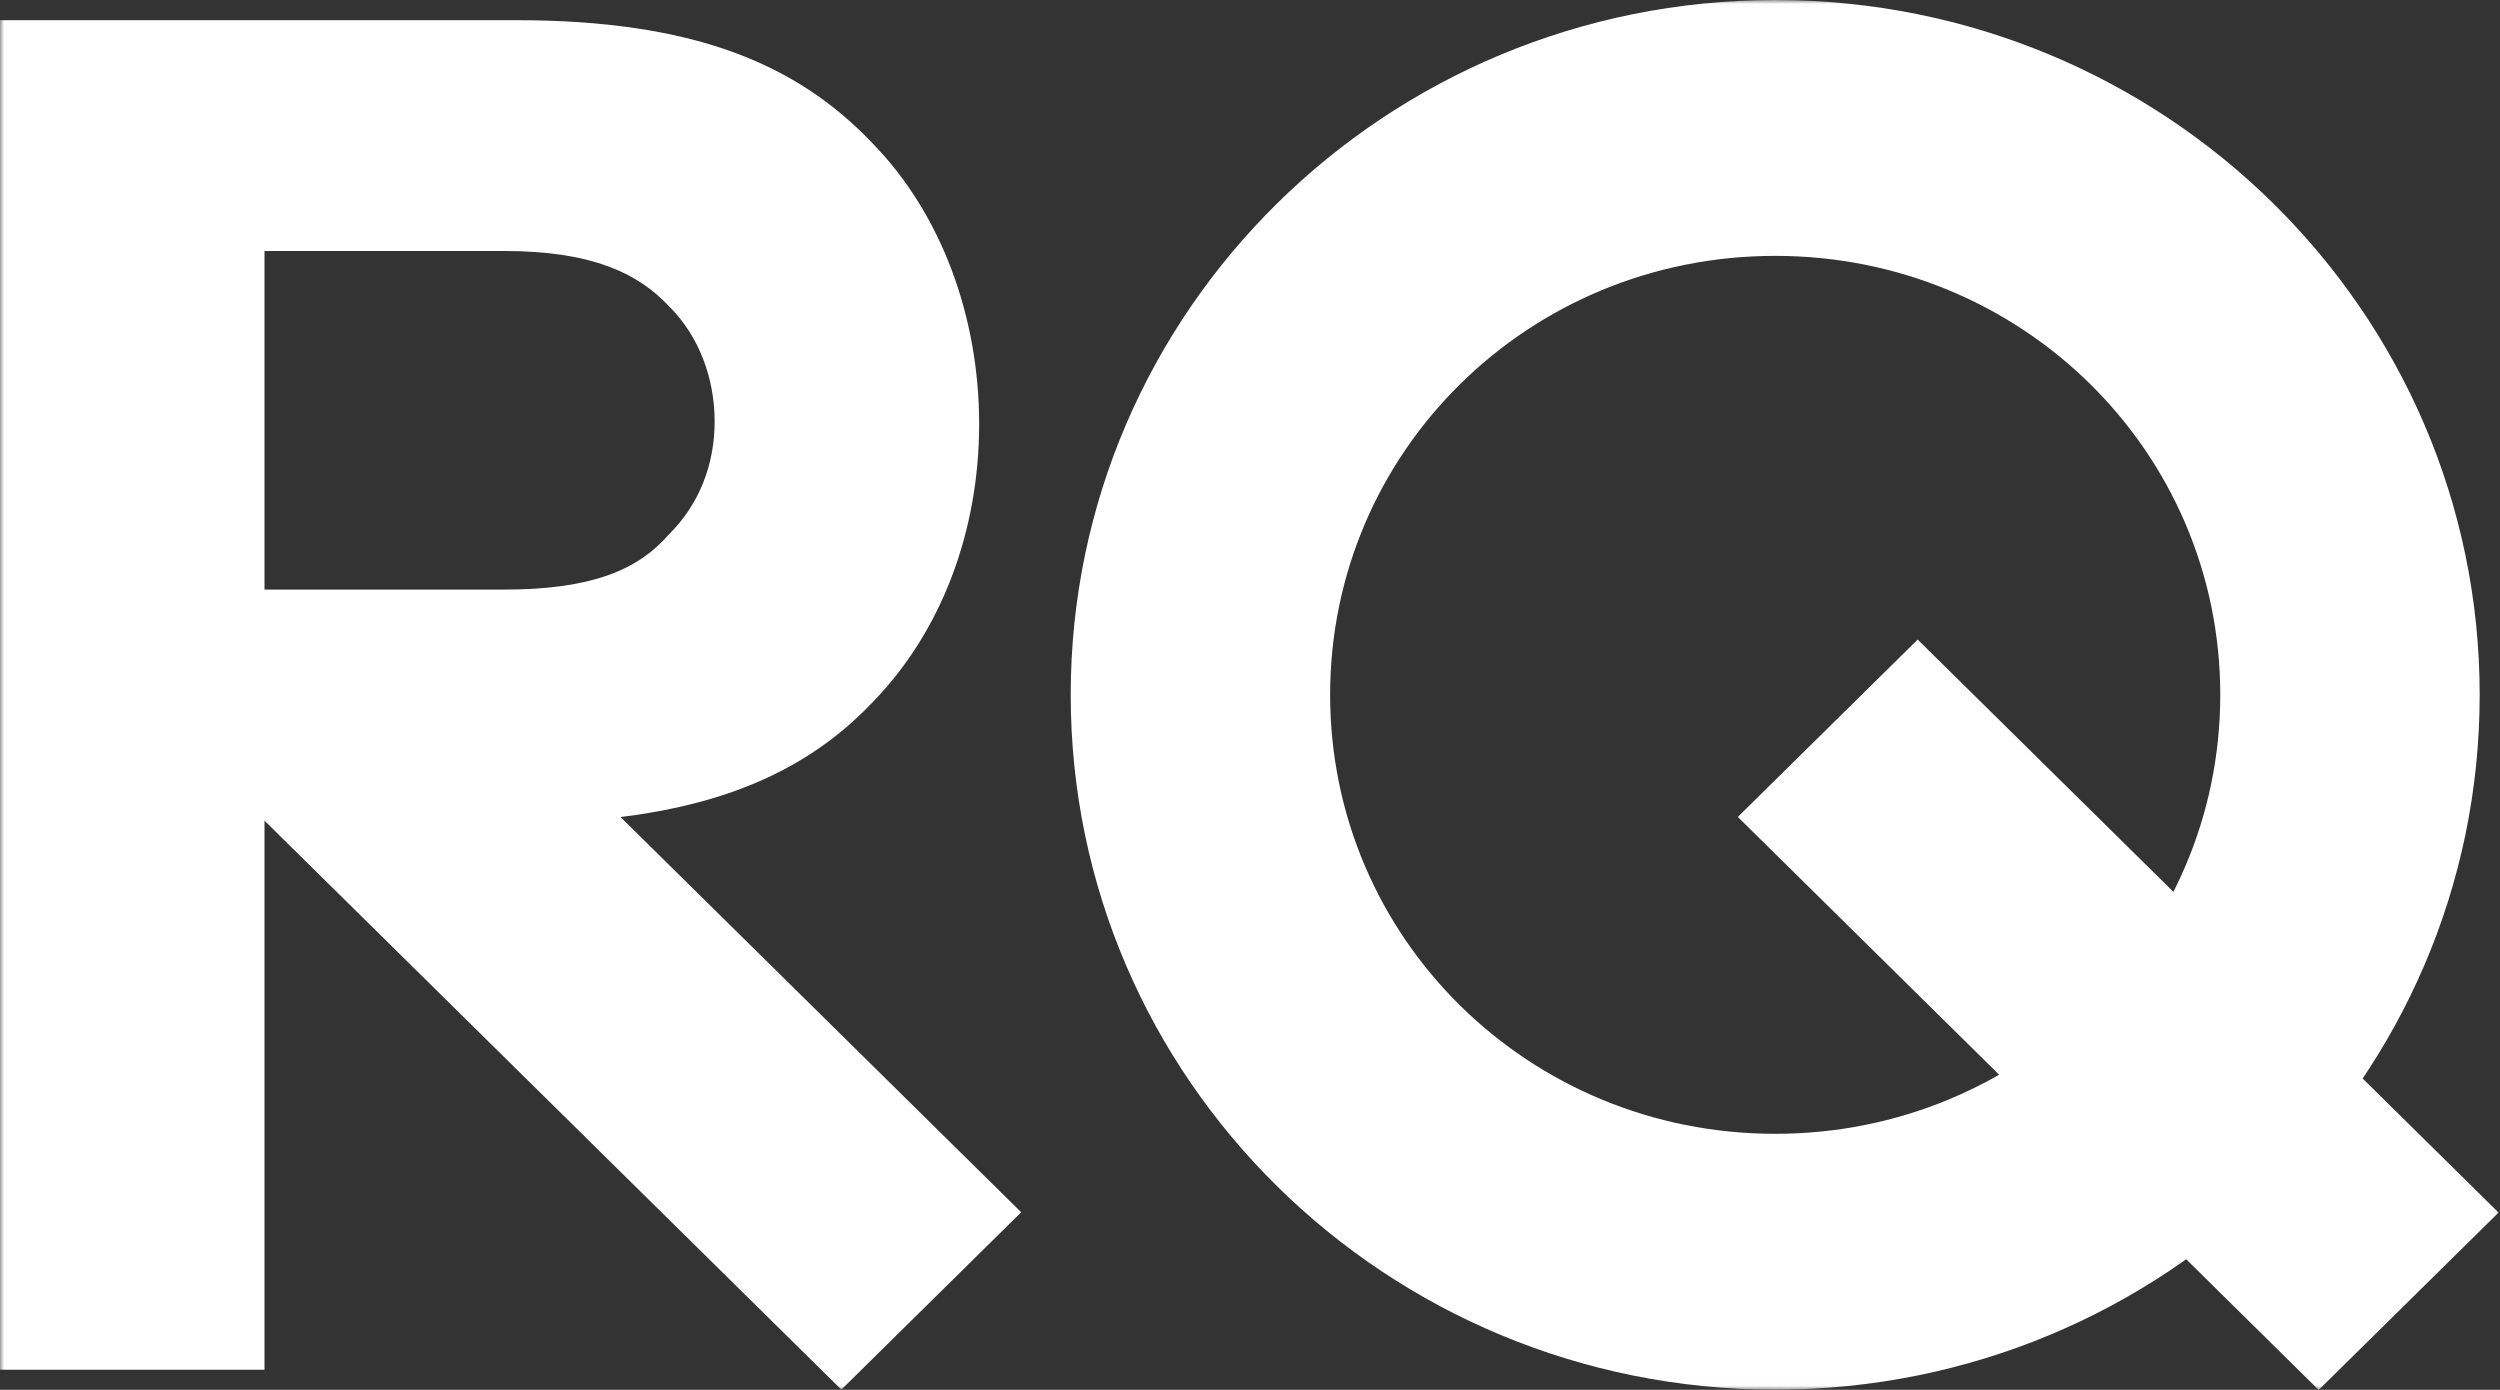
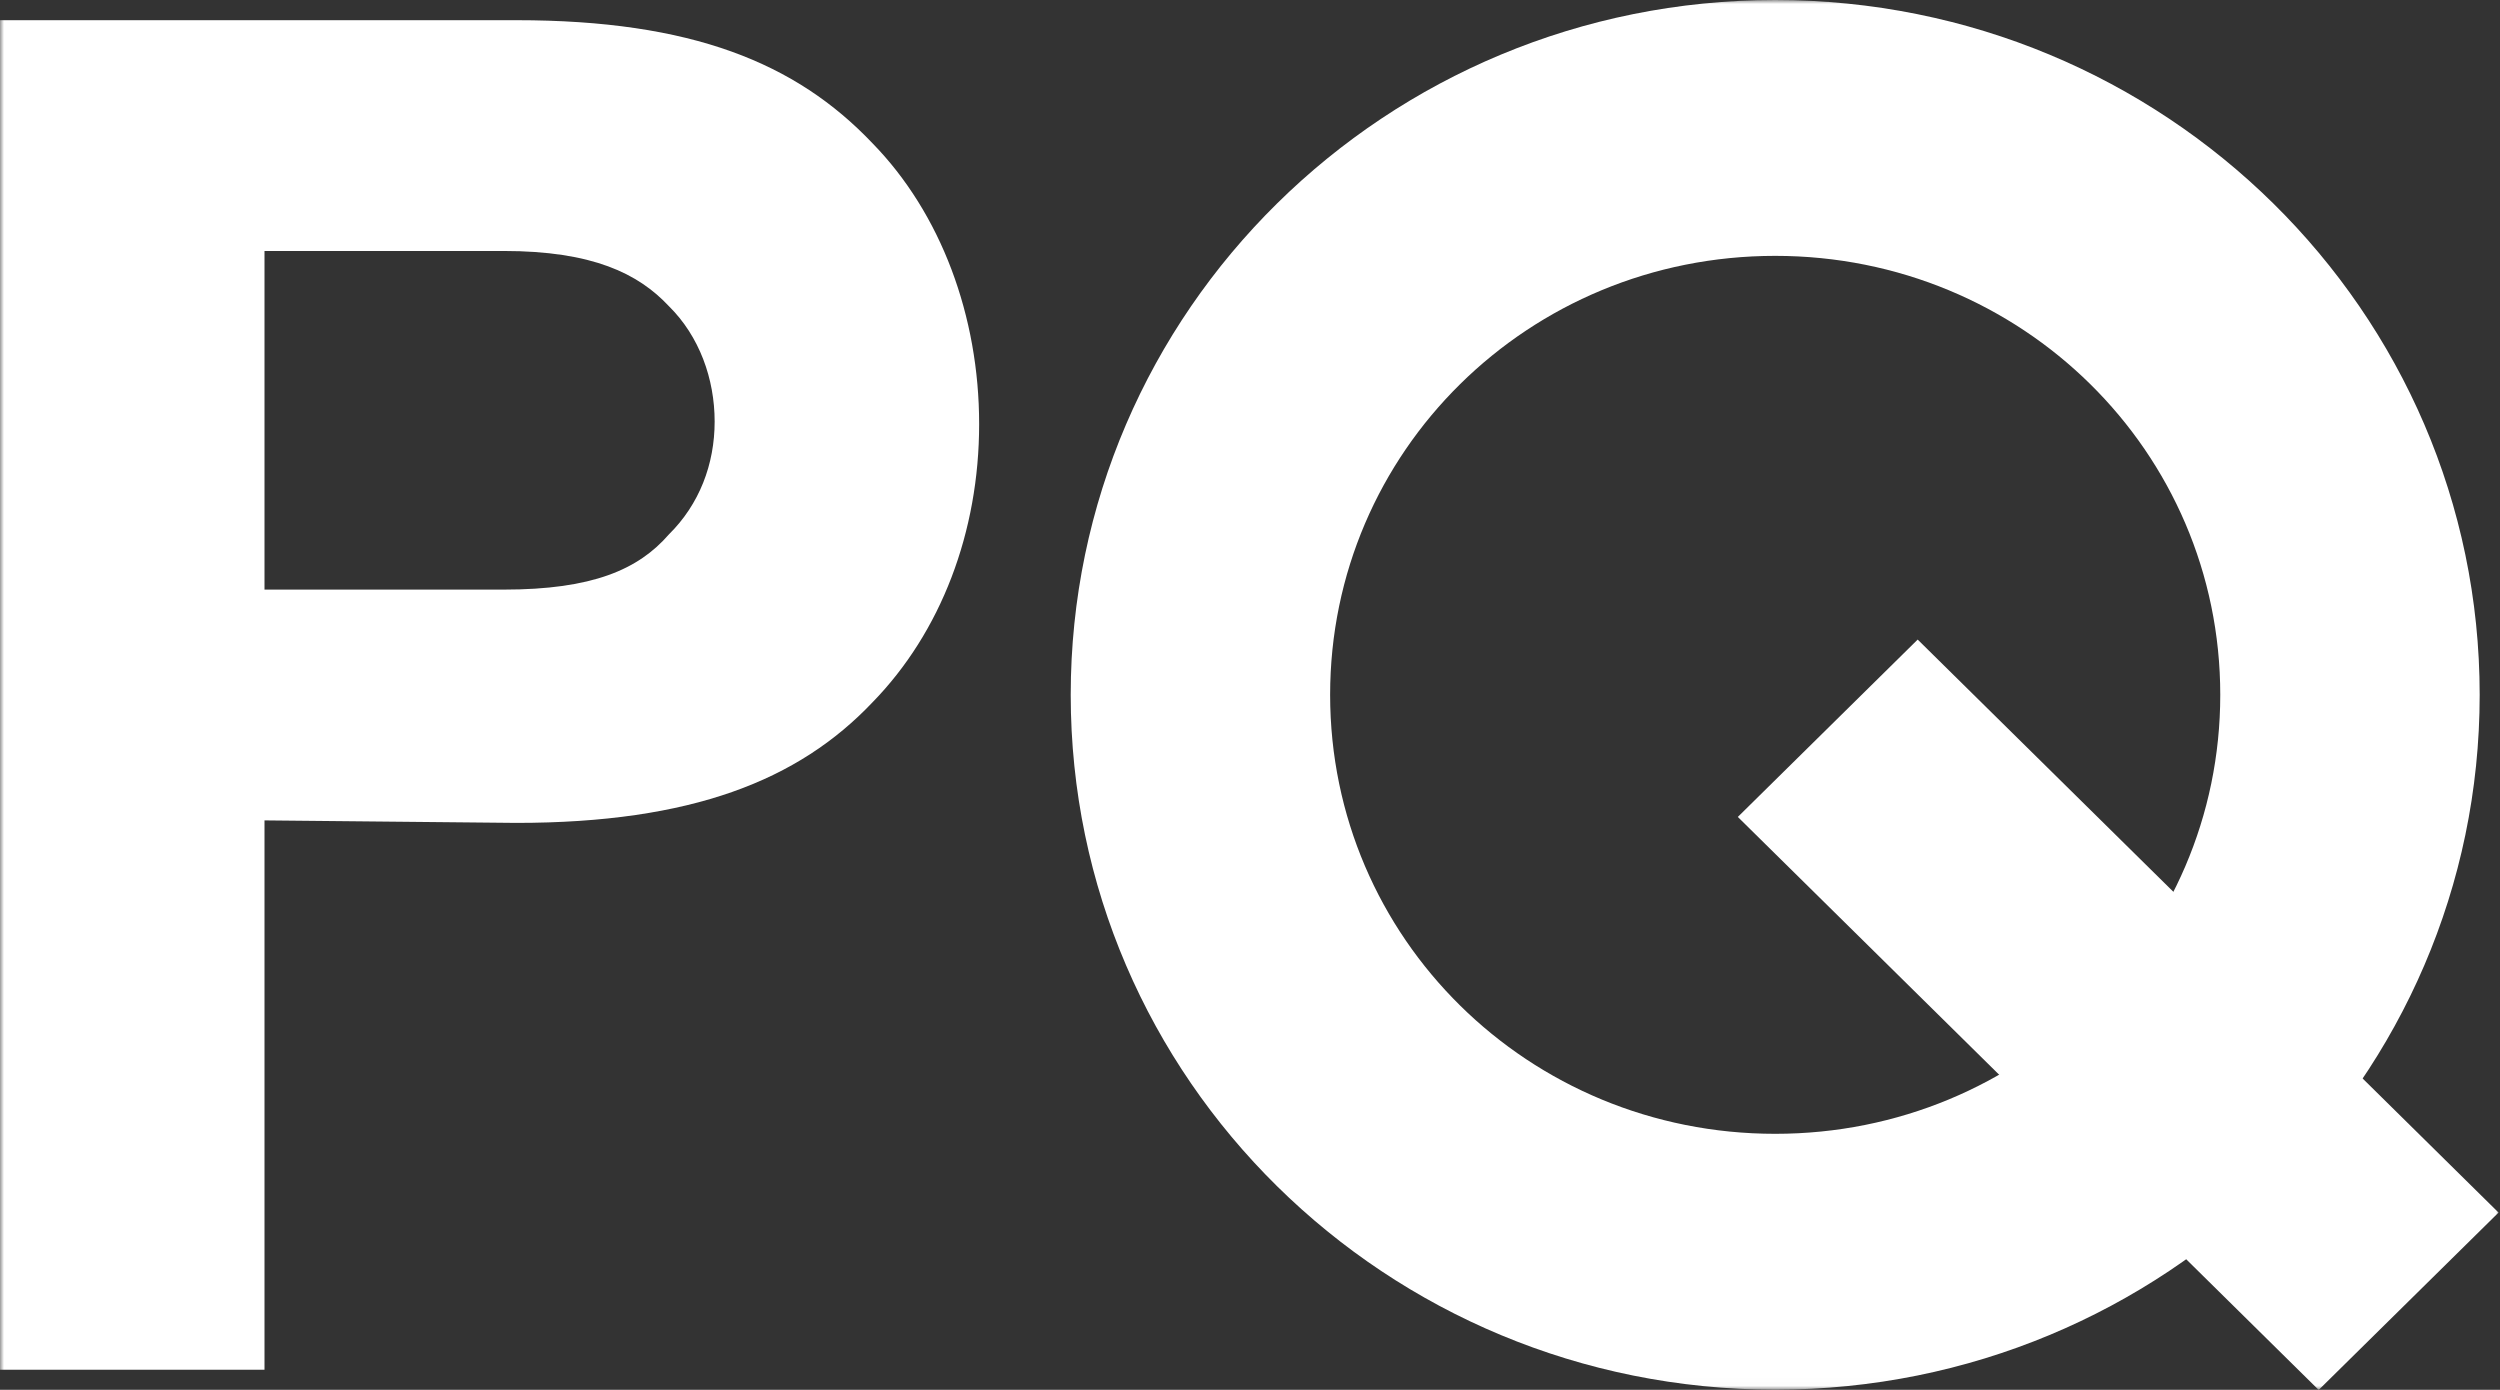
<svg xmlns="http://www.w3.org/2000/svg" width="313" height="174" viewBox="0 0 313 174" fill="none">
  <rect x="0" y="0" width="313" height="174" fill="#333333" stroke="none" />
  <mask id="mask0_2223_15918" style="mask-type:luminance" maskUnits="userSpaceOnUse" x="0" y="0" width="313" height="174">
    <path d="M313 0H0V173.988H313V0Z" fill="white" />
  </mask>
  <g mask="url(#mask0_2223_15918)">
    <path d="M33.115 102.713V171.491H0V2.528H64.638C86.608 2.528 99.663 7.867 109.216 17.917C117.813 26.711 122.589 39.587 122.589 53.092C122.589 66.596 117.813 79.158 109.216 87.952C99.982 97.688 86.608 103.027 64.638 103.027L33.115 102.713ZM63.046 73.819C74.19 73.819 79.922 71.307 83.743 66.91C87.564 63.141 89.474 58.116 89.474 52.778C89.474 47.438 87.564 42.099 83.743 38.331C79.922 34.248 74.19 31.422 63.046 31.422H33.115V73.819H63.046Z" fill="white" />
    <path d="M222.255 0C173.537 0 134.054 38.943 134.054 86.994C134.054 135.046 173.537 173.988 222.255 173.988C270.972 173.988 310.455 135.046 310.455 86.994C310.455 38.943 270.972 0 222.255 0ZM222.255 141.954C191.369 141.954 166.532 117.458 166.532 86.994C166.532 56.531 191.369 32.034 222.255 32.034C253.141 32.034 277.977 56.531 277.977 86.994C277.977 117.458 253.141 141.954 222.255 141.954Z" fill="white" />
    <path d="M240.093 80.074L217.575 102.281L290.298 174.02L312.817 151.814L240.093 80.074Z" fill="white" />
-     <path d="M55.129 80.045L32.614 102.252L105.337 173.981L127.852 151.774L55.129 80.045Z" fill="white" />
  </g>
</svg>